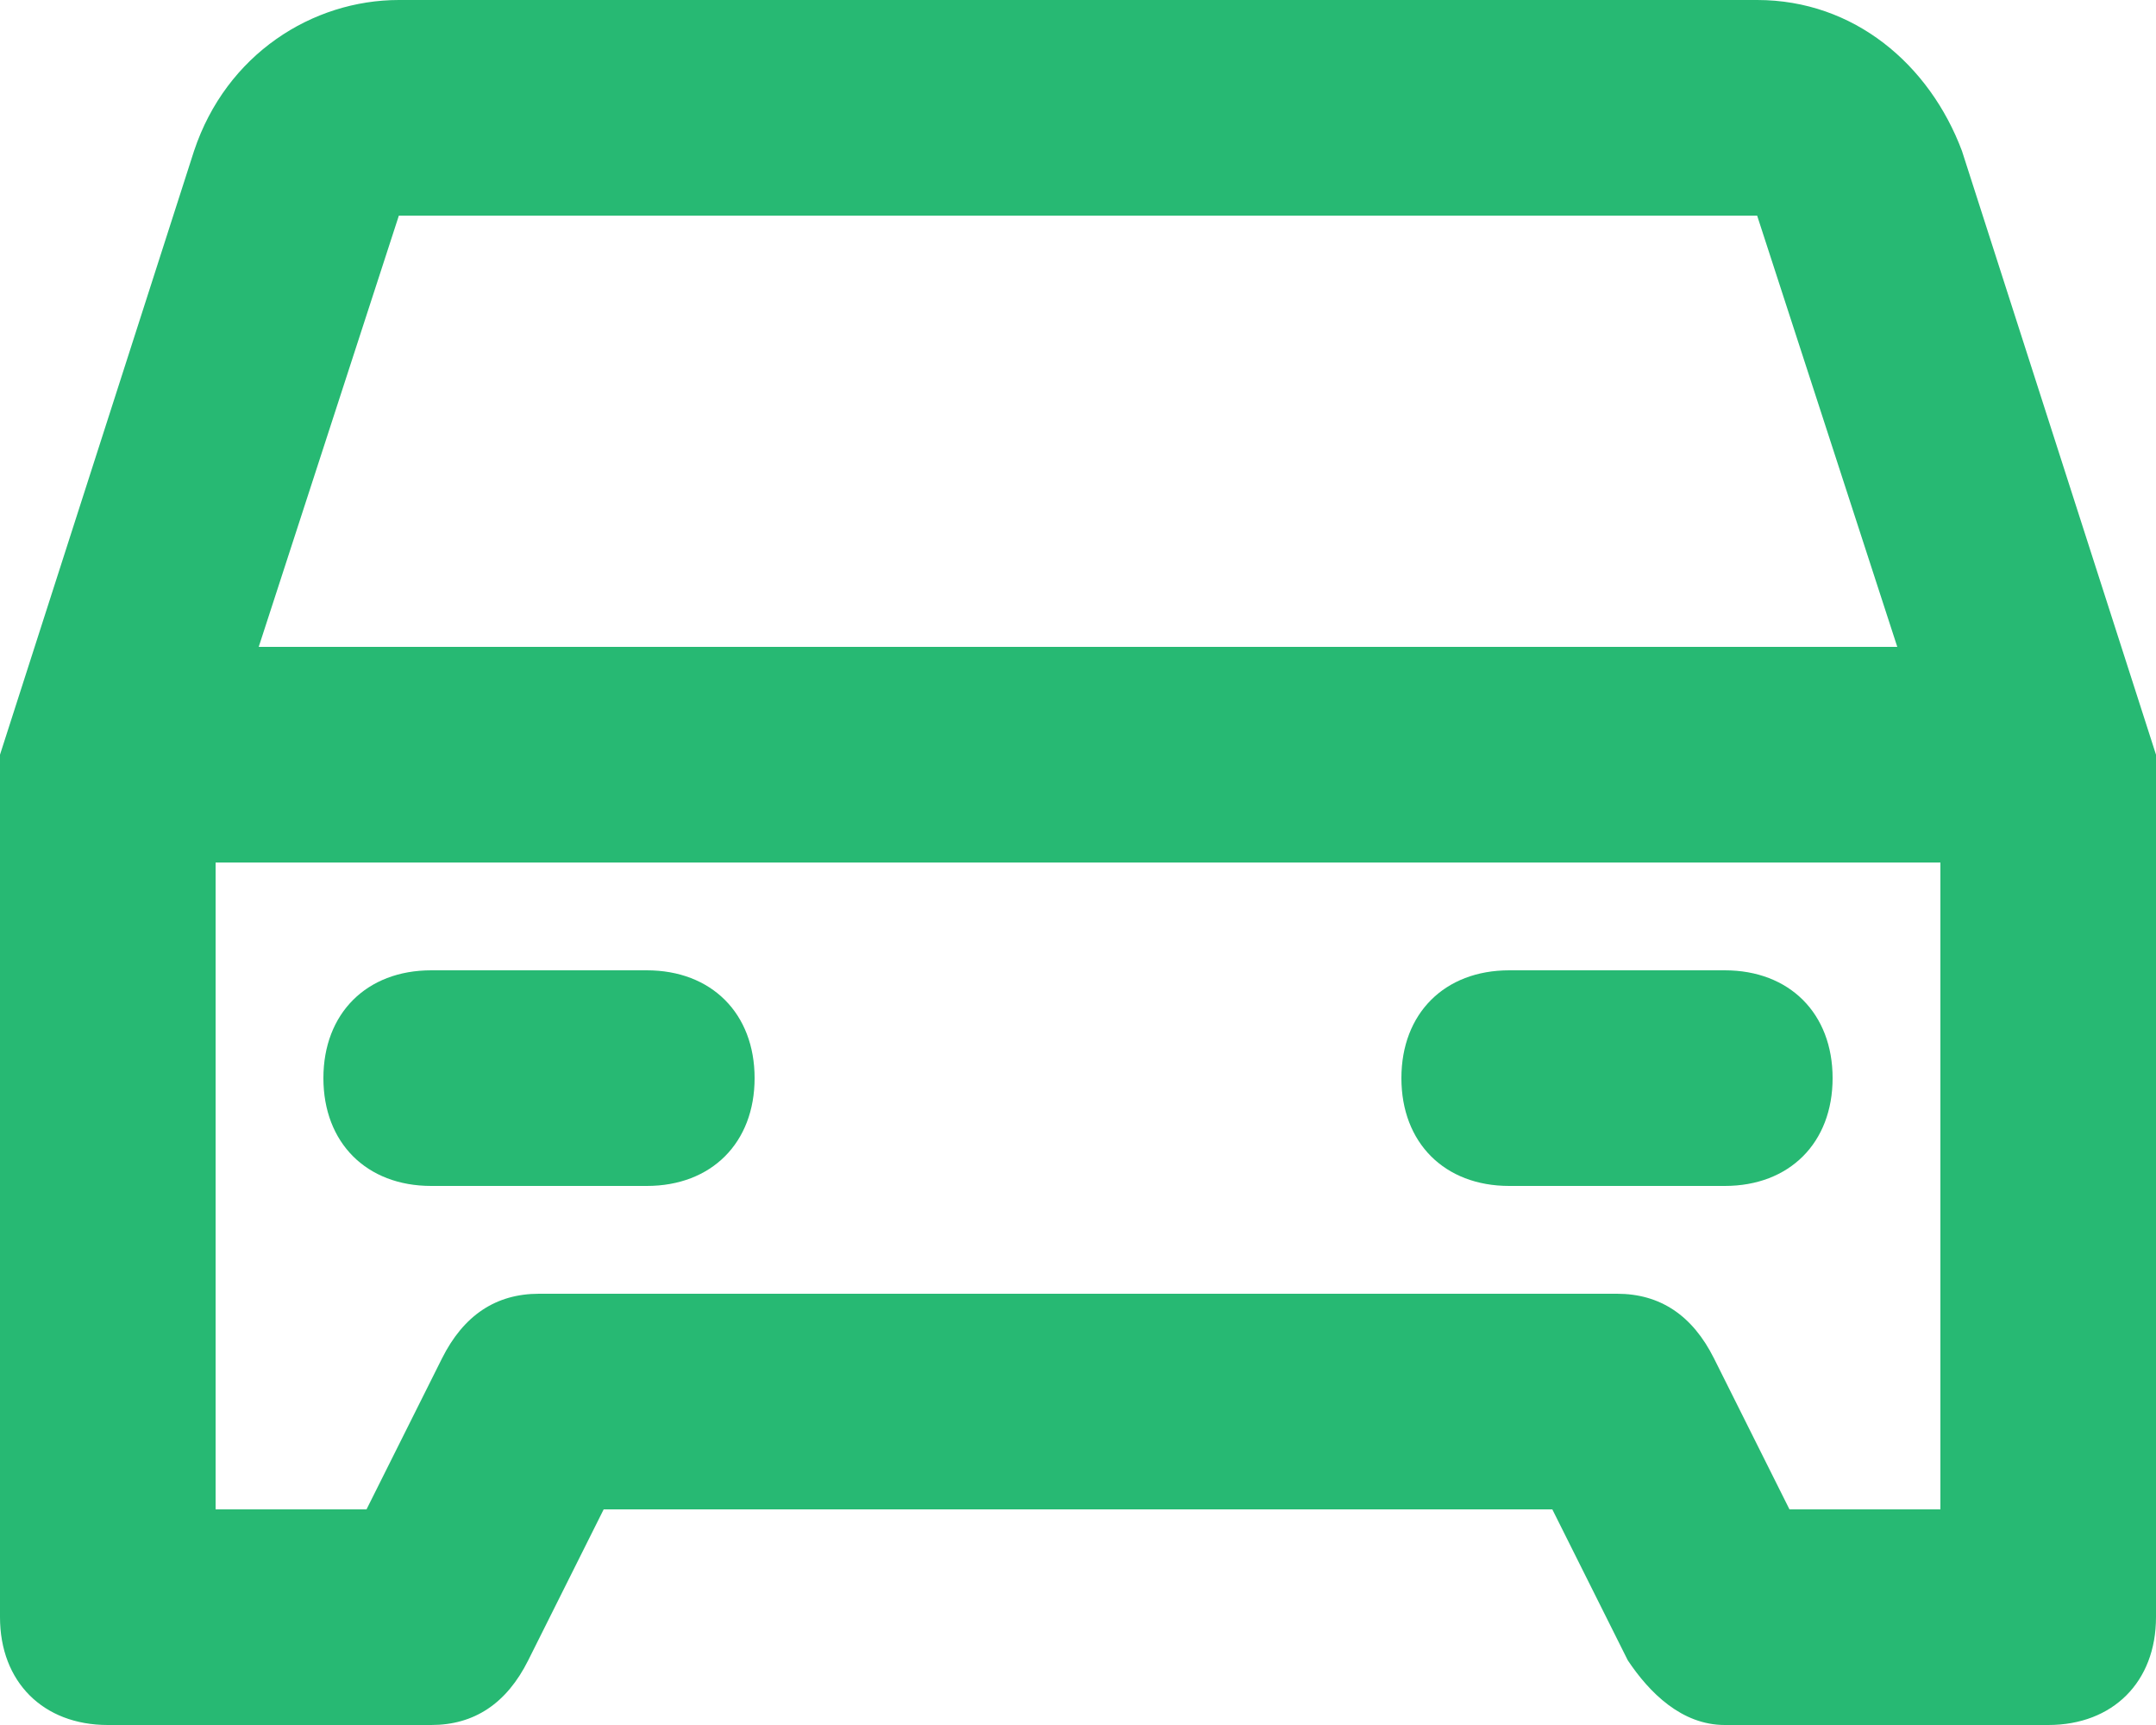
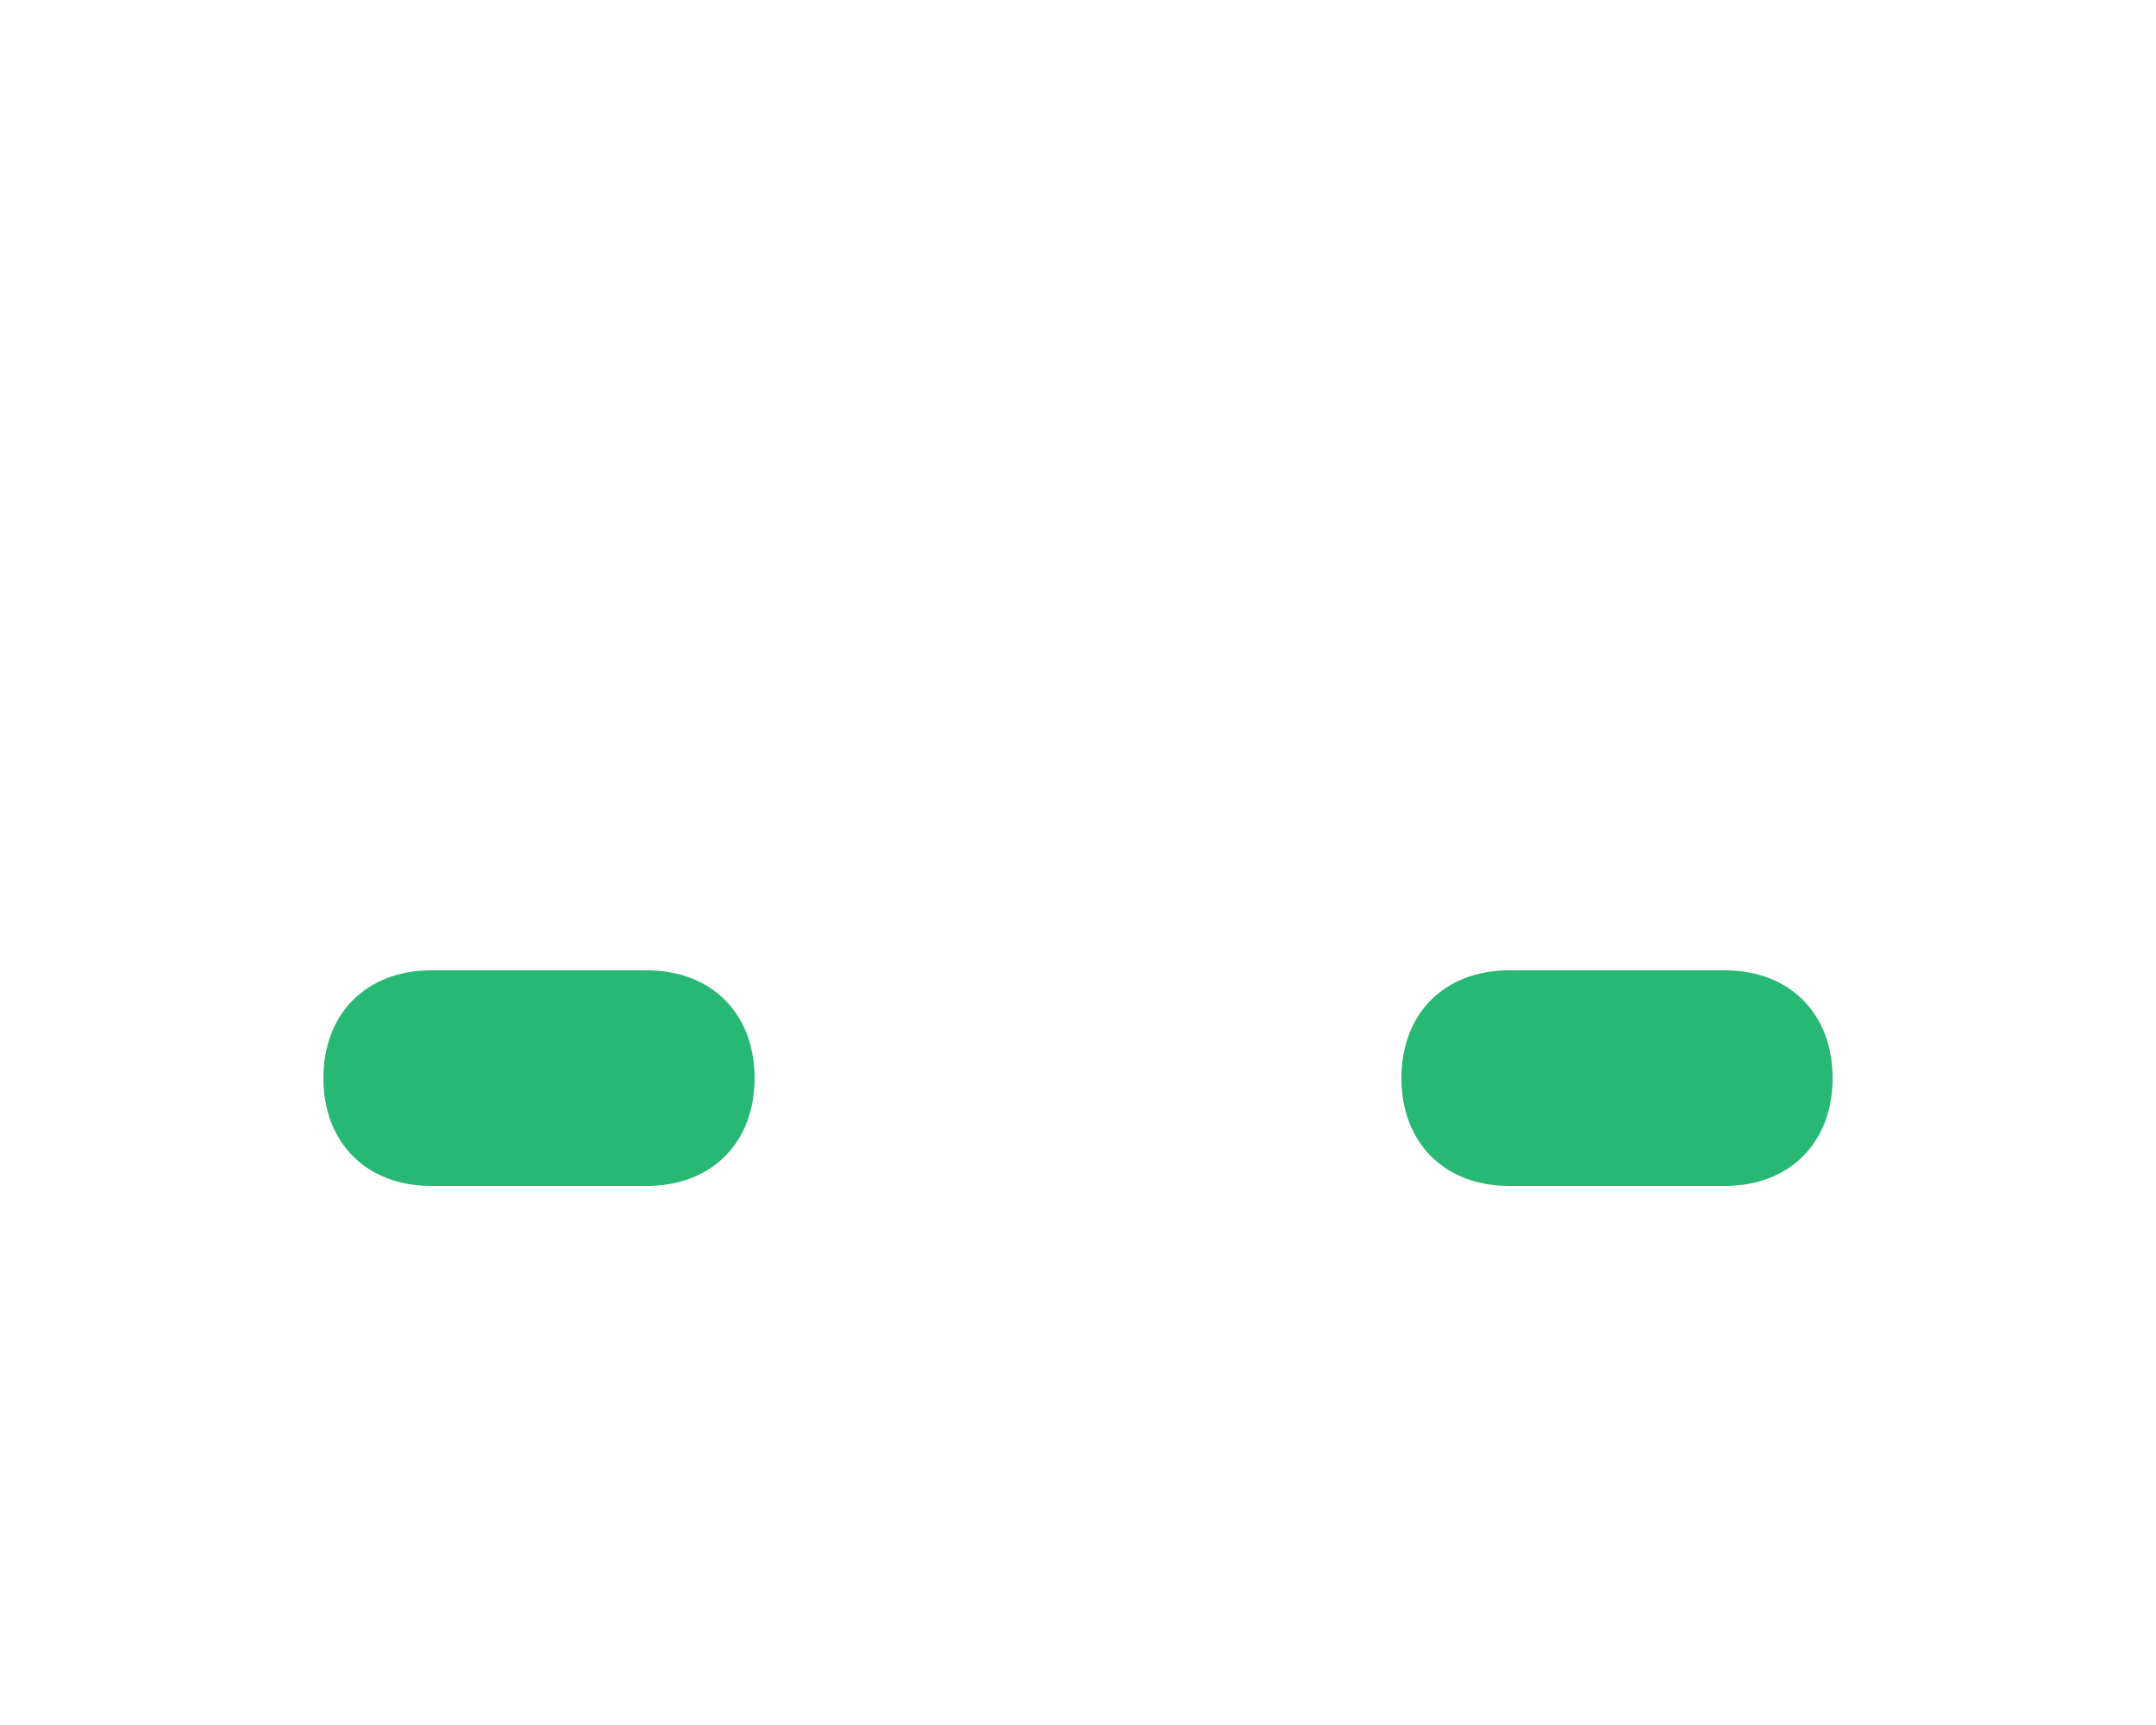
<svg xmlns="http://www.w3.org/2000/svg" width="20" height="16" viewBox="0 0 20 16" fill="none">
  <path d="M6 9H4C3.4 9 3 9.4 3 10C3 10.6 3.4 11 4 11H6C6.6 11 7 10.6 7 10C7 9.4 6.6 9 6 9Z" fill="#27B973" />
  <path d="M14 9H16C16.6 9 17 9.4 17 10C17 10.6 16.6 11 16 11H14C13.4 11 13 10.6 13 10C13 9.4 13.4 9 14 9Z" fill="#27B973" />
-   <path fill-rule="evenodd" clip-rule="evenodd" d="M18.2 1.4C17.9 0.6 17.2 0 16.3 0H3.7C2.9 0 2.1 0.5 1.8 1.4L0 7V15C0 15.6 0.4 16 1 16H4C4.4 16 4.7 15.8 4.9 15.4L5.6 14H14.4L15.1 15.4C15.3 15.7 15.6 16 16 16H19C19.6 16 20 15.6 20 15V7L18.2 1.4ZM16.3 2L17.6 6H2.4L3.7 2H16.3ZM16.6 14L15.9 12.6C15.7 12.2 15.4 12 15 12H5C4.6 12 4.3 12.2 4.1 12.6L3.4 14H2V8H18V14H16.6Z" fill="#27B973" />
</svg>